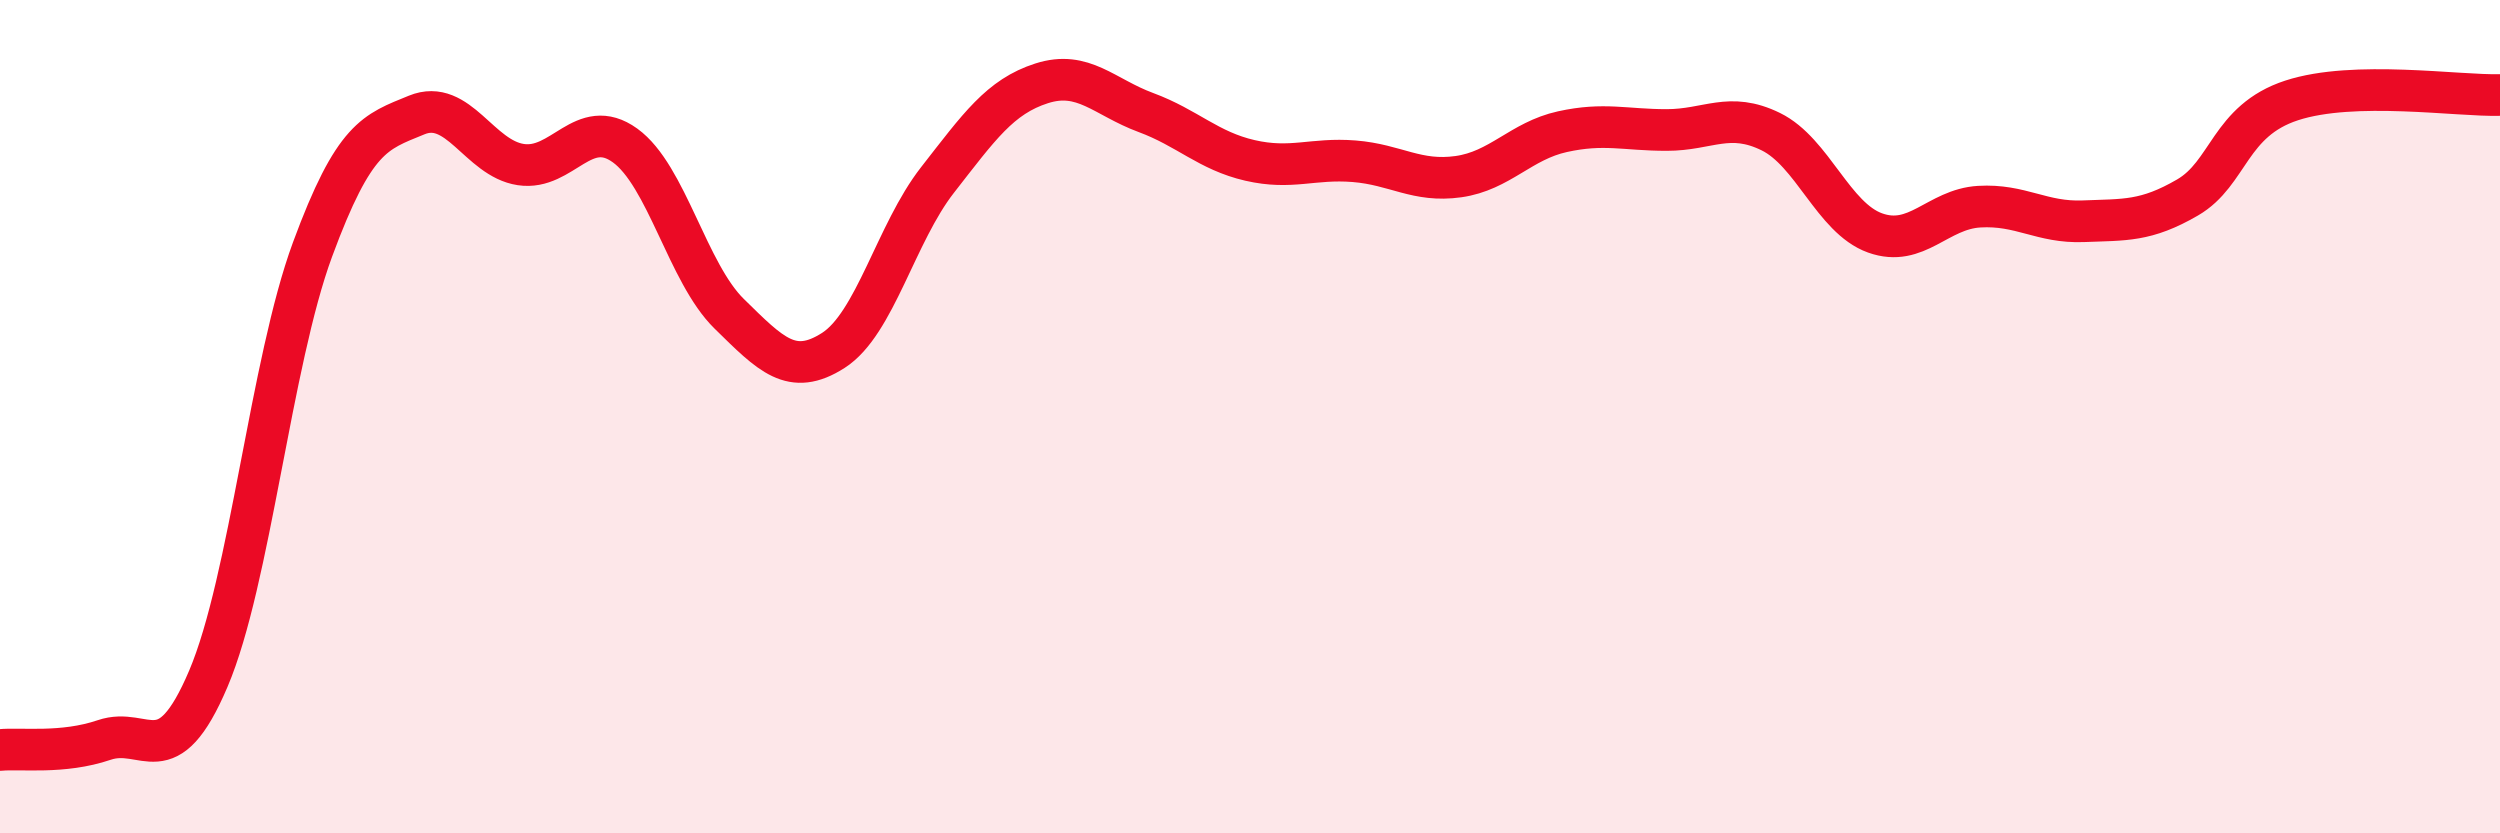
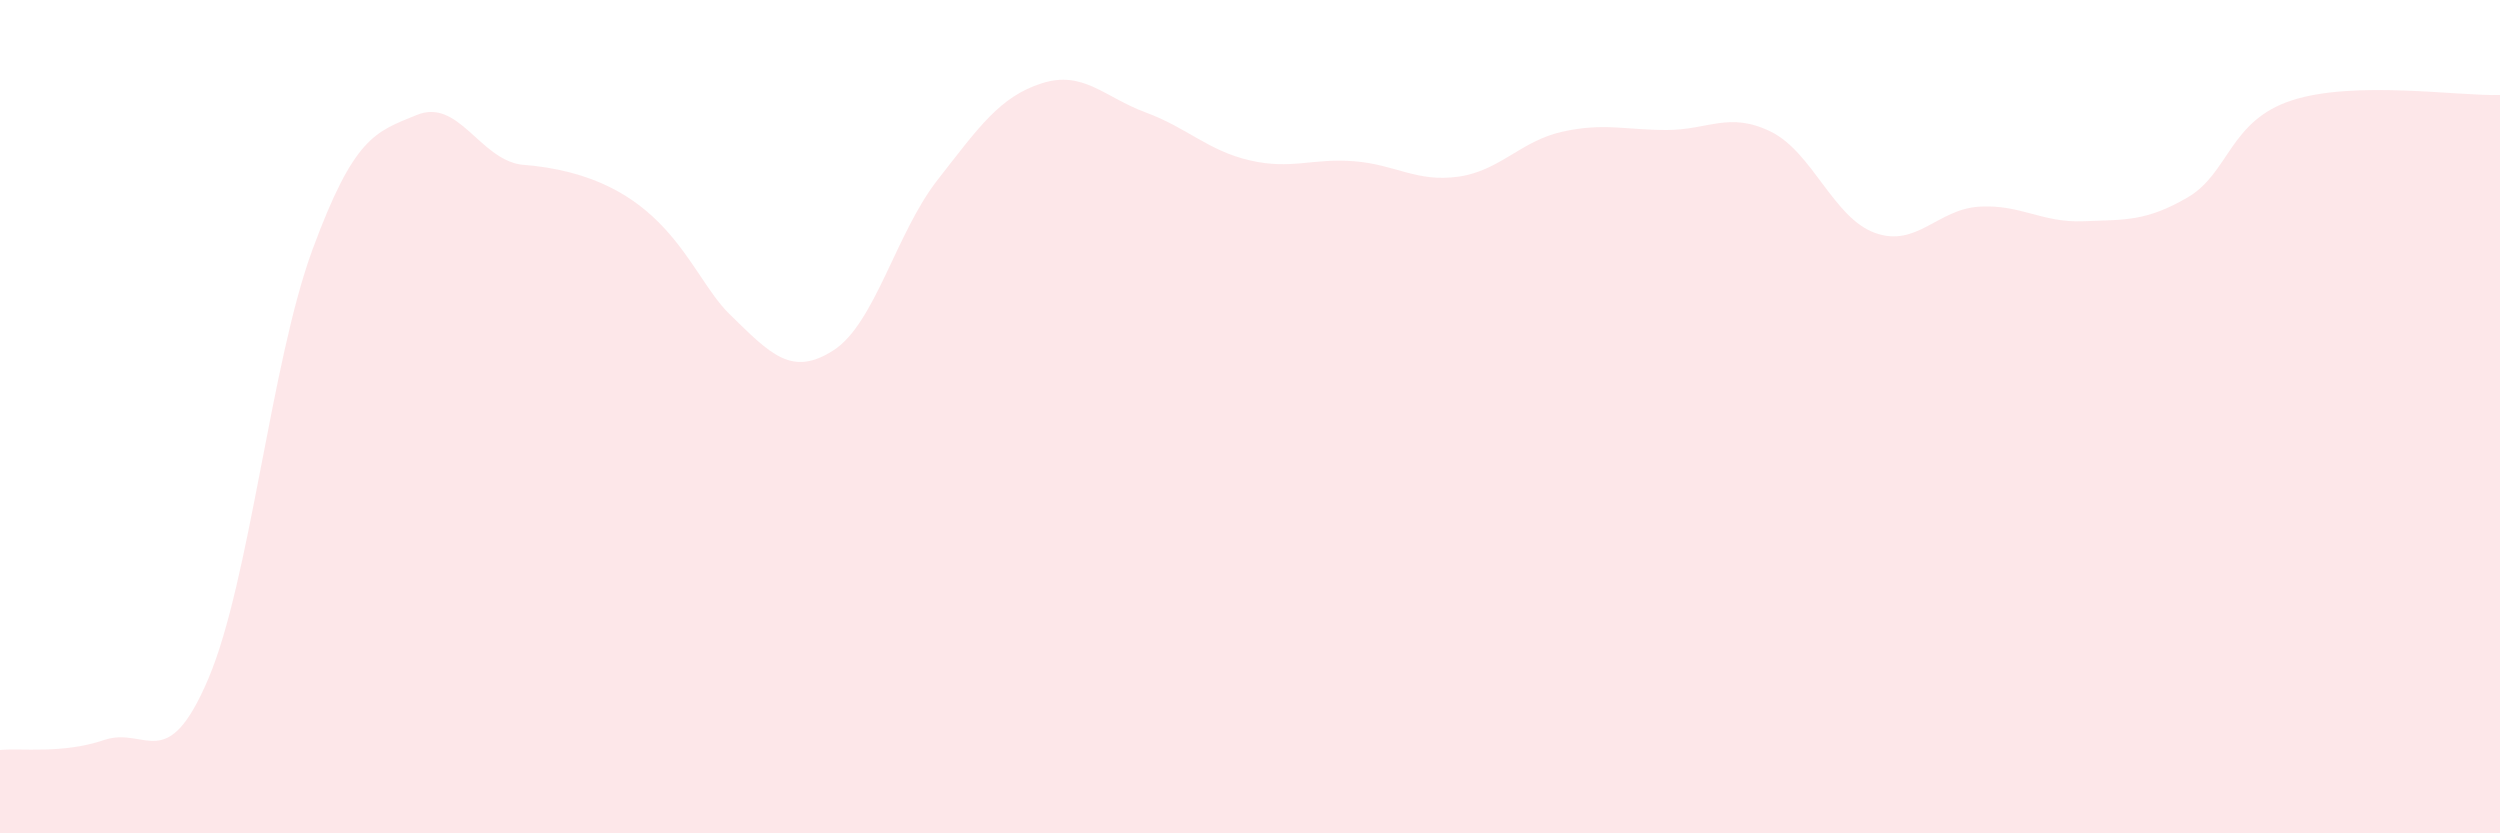
<svg xmlns="http://www.w3.org/2000/svg" width="60" height="20" viewBox="0 0 60 20">
-   <path d="M 0,18 C 0.5,17.95 1.5,18.1 2.5,17.76 C 3.5,17.42 4,18.64 5,16.29 C 6,13.94 6.5,8.7 7.5,5.99 C 8.5,3.28 9,3.17 10,2.76 C 11,2.35 11.5,3.8 12.5,3.95 C 13.5,4.1 14,2.77 15,3.49 C 16,4.21 16.5,6.55 17.5,7.53 C 18.5,8.51 19,9.05 20,8.41 C 21,7.77 21.5,5.6 22.5,4.32 C 23.5,3.04 24,2.32 25,2 C 26,1.68 26.5,2.33 27.5,2.7 C 28.5,3.07 29,3.62 30,3.85 C 31,4.08 31.5,3.79 32.5,3.87 C 33.5,3.95 34,4.38 35,4.24 C 36,4.1 36.5,3.38 37.5,3.16 C 38.5,2.94 39,3.12 40,3.12 C 41,3.12 41.5,2.67 42.5,3.16 C 43.5,3.65 44,5.23 45,5.59 C 46,5.95 46.5,5.02 47.5,4.96 C 48.5,4.9 49,5.35 50,5.31 C 51,5.27 51.5,5.32 52.5,4.74 C 53.5,4.16 53.5,2.9 55,2.41 C 56.5,1.92 59,2.31 60,2.28L60 20L0 20Z" fill="#EB0A25" opacity="0.1" stroke-linecap="round" stroke-linejoin="round" />
-   <path d="M 0,18 C 0.5,17.95 1.5,18.1 2.5,17.76 C 3.5,17.42 4,18.64 5,16.29 C 6,13.94 6.5,8.7 7.5,5.99 C 8.5,3.28 9,3.17 10,2.76 C 11,2.35 11.5,3.8 12.5,3.95 C 13.5,4.1 14,2.77 15,3.49 C 16,4.21 16.5,6.55 17.5,7.53 C 18.5,8.51 19,9.05 20,8.41 C 21,7.77 21.5,5.6 22.5,4.32 C 23.5,3.04 24,2.32 25,2 C 26,1.68 26.5,2.33 27.5,2.7 C 28.5,3.07 29,3.62 30,3.85 C 31,4.08 31.5,3.79 32.5,3.87 C 33.5,3.95 34,4.38 35,4.24 C 36,4.1 36.5,3.38 37.5,3.16 C 38.5,2.94 39,3.12 40,3.12 C 41,3.12 41.5,2.67 42.5,3.16 C 43.5,3.65 44,5.23 45,5.59 C 46,5.95 46.5,5.02 47.5,4.96 C 48.5,4.9 49,5.35 50,5.31 C 51,5.27 51.5,5.32 52.5,4.74 C 53.5,4.16 53.5,2.9 55,2.41 C 56.5,1.92 59,2.31 60,2.28" stroke="#EB0A25" stroke-width="1" fill="none" stroke-linecap="round" stroke-linejoin="round" />
+   <path d="M 0,18 C 0.5,17.95 1.5,18.1 2.5,17.76 C 3.5,17.42 4,18.64 5,16.29 C 6,13.94 6.5,8.7 7.5,5.99 C 8.5,3.28 9,3.17 10,2.76 C 11,2.35 11.5,3.8 12.5,3.95 C 16,4.21 16.5,6.55 17.5,7.53 C 18.5,8.51 19,9.05 20,8.41 C 21,7.77 21.5,5.6 22.5,4.32 C 23.5,3.04 24,2.32 25,2 C 26,1.68 26.5,2.33 27.5,2.7 C 28.5,3.07 29,3.62 30,3.85 C 31,4.08 31.5,3.79 32.5,3.87 C 33.5,3.95 34,4.38 35,4.24 C 36,4.1 36.5,3.38 37.5,3.16 C 38.5,2.94 39,3.12 40,3.12 C 41,3.12 41.5,2.67 42.5,3.16 C 43.5,3.65 44,5.23 45,5.59 C 46,5.95 46.5,5.02 47.5,4.96 C 48.5,4.9 49,5.35 50,5.31 C 51,5.27 51.5,5.32 52.5,4.74 C 53.5,4.16 53.5,2.9 55,2.41 C 56.5,1.92 59,2.31 60,2.28L60 20L0 20Z" fill="#EB0A25" opacity="0.1" stroke-linecap="round" stroke-linejoin="round" />
</svg>